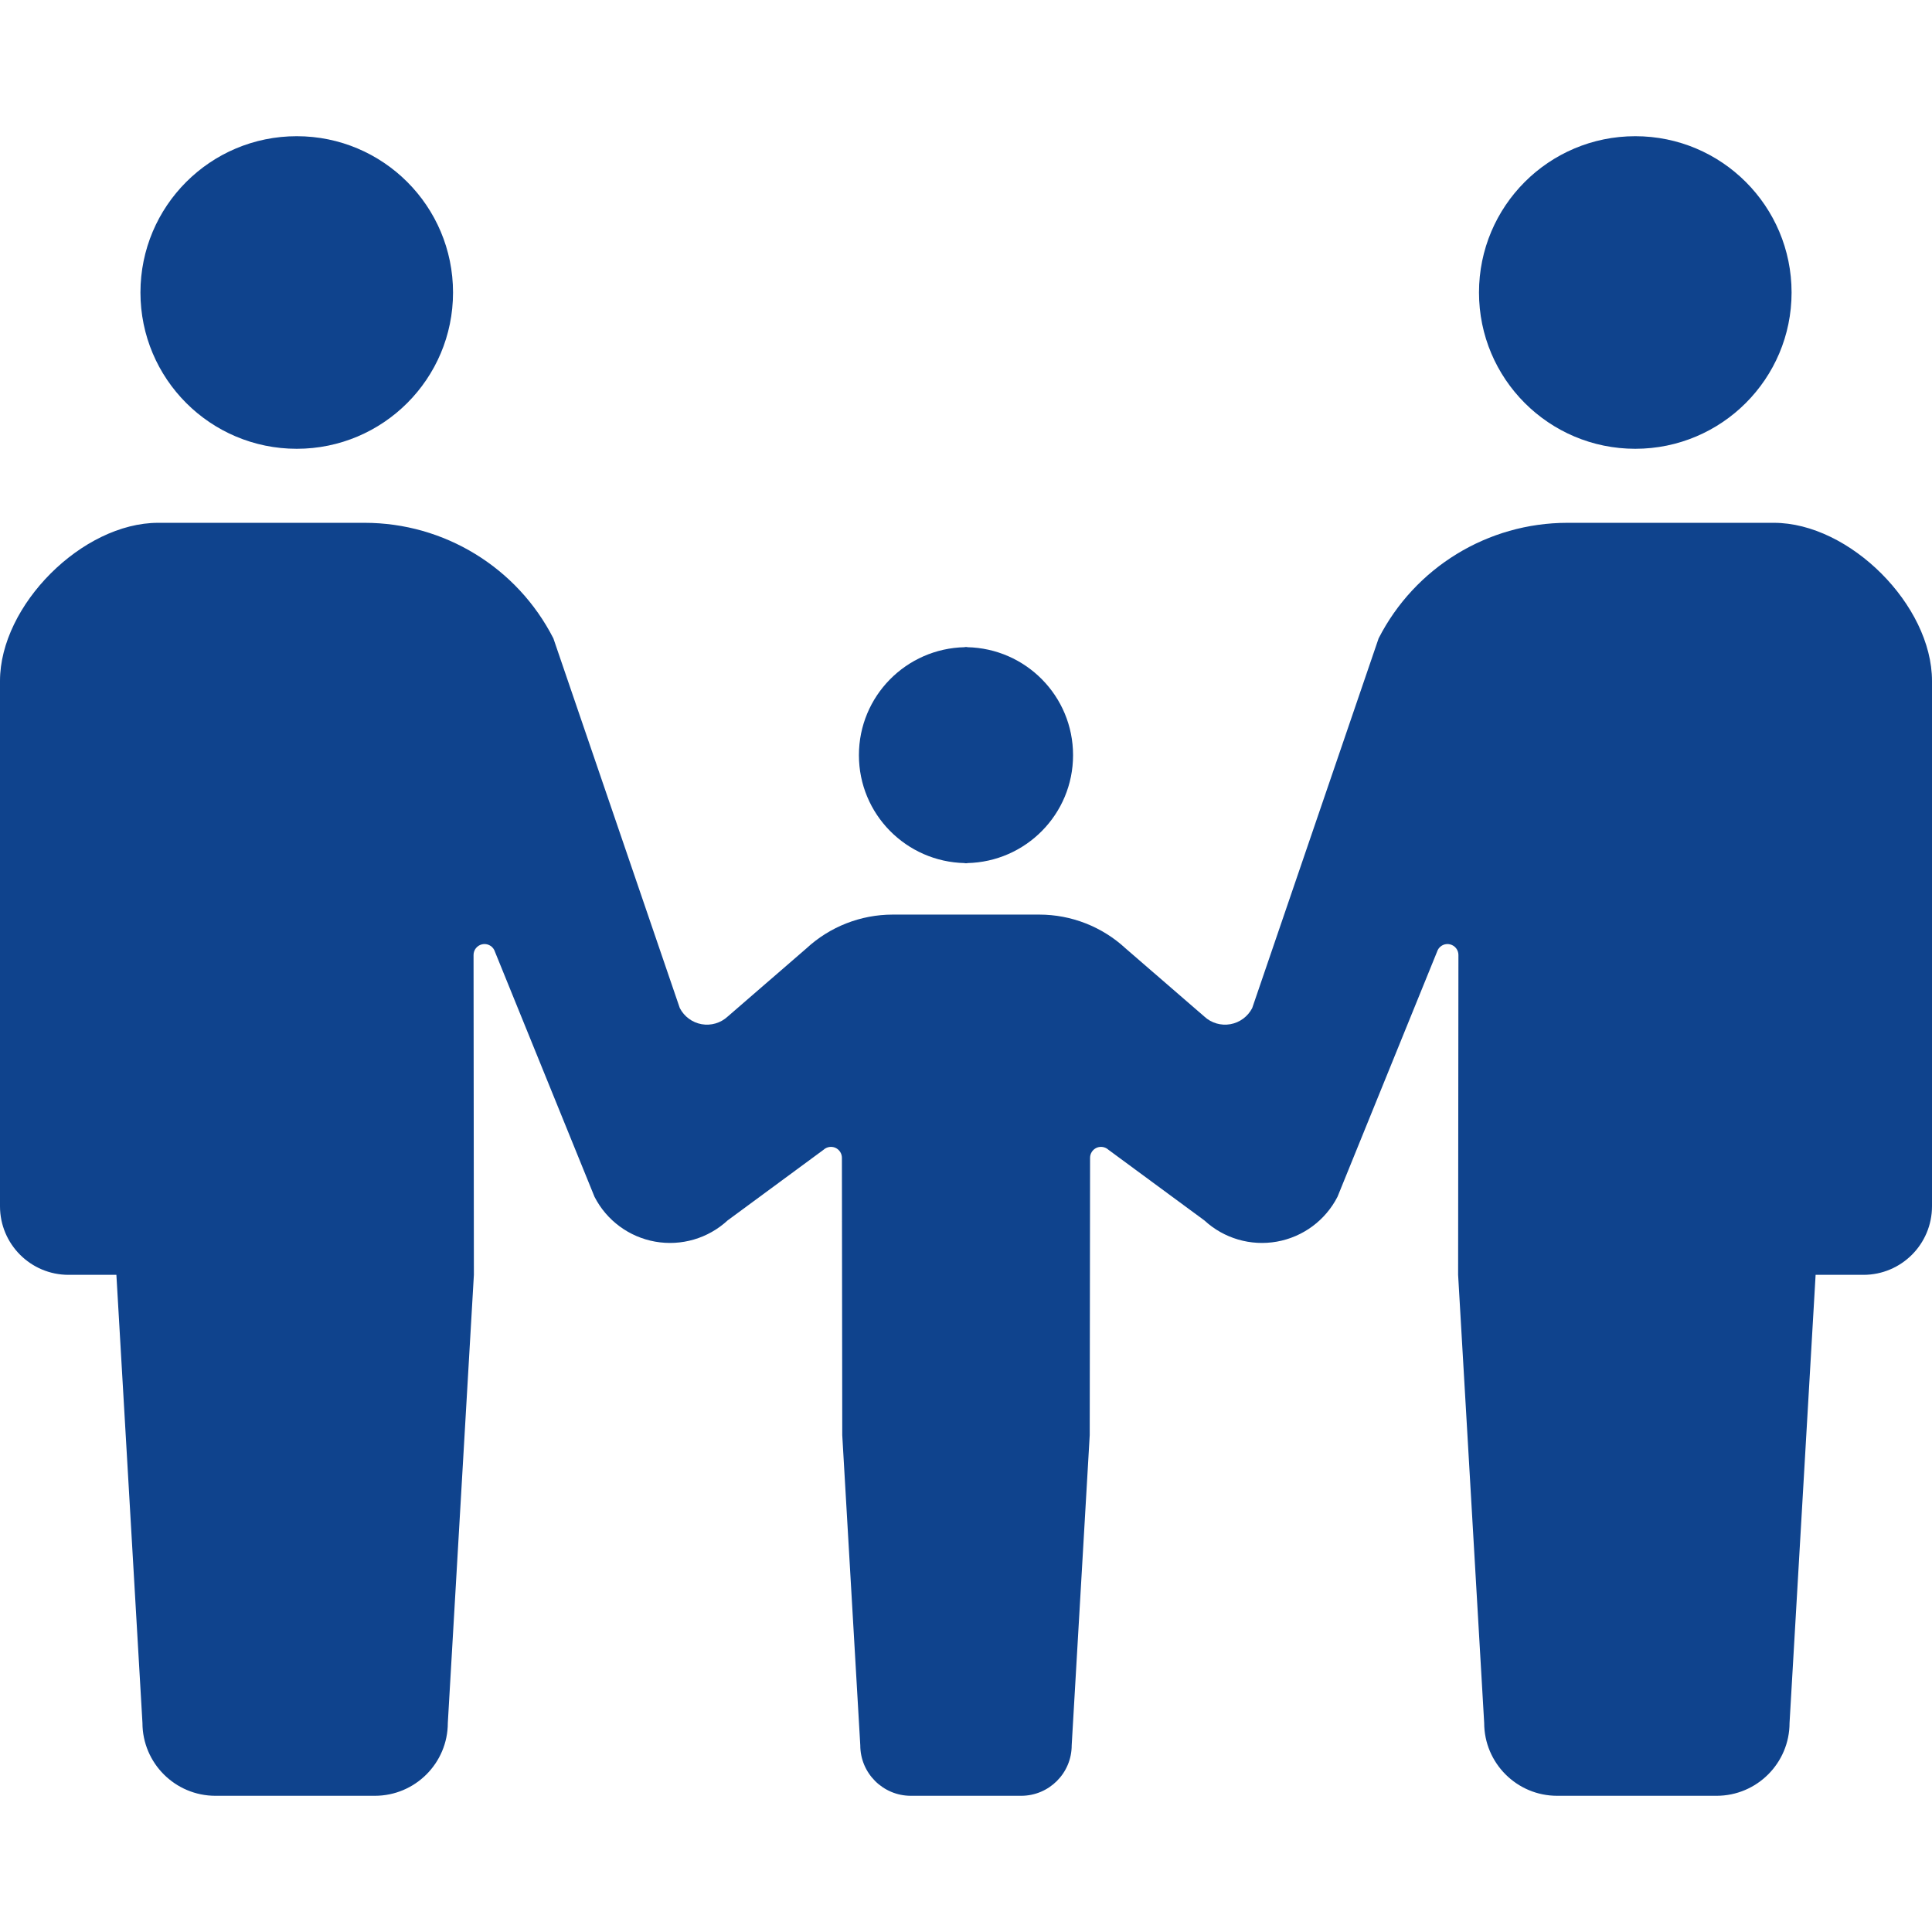
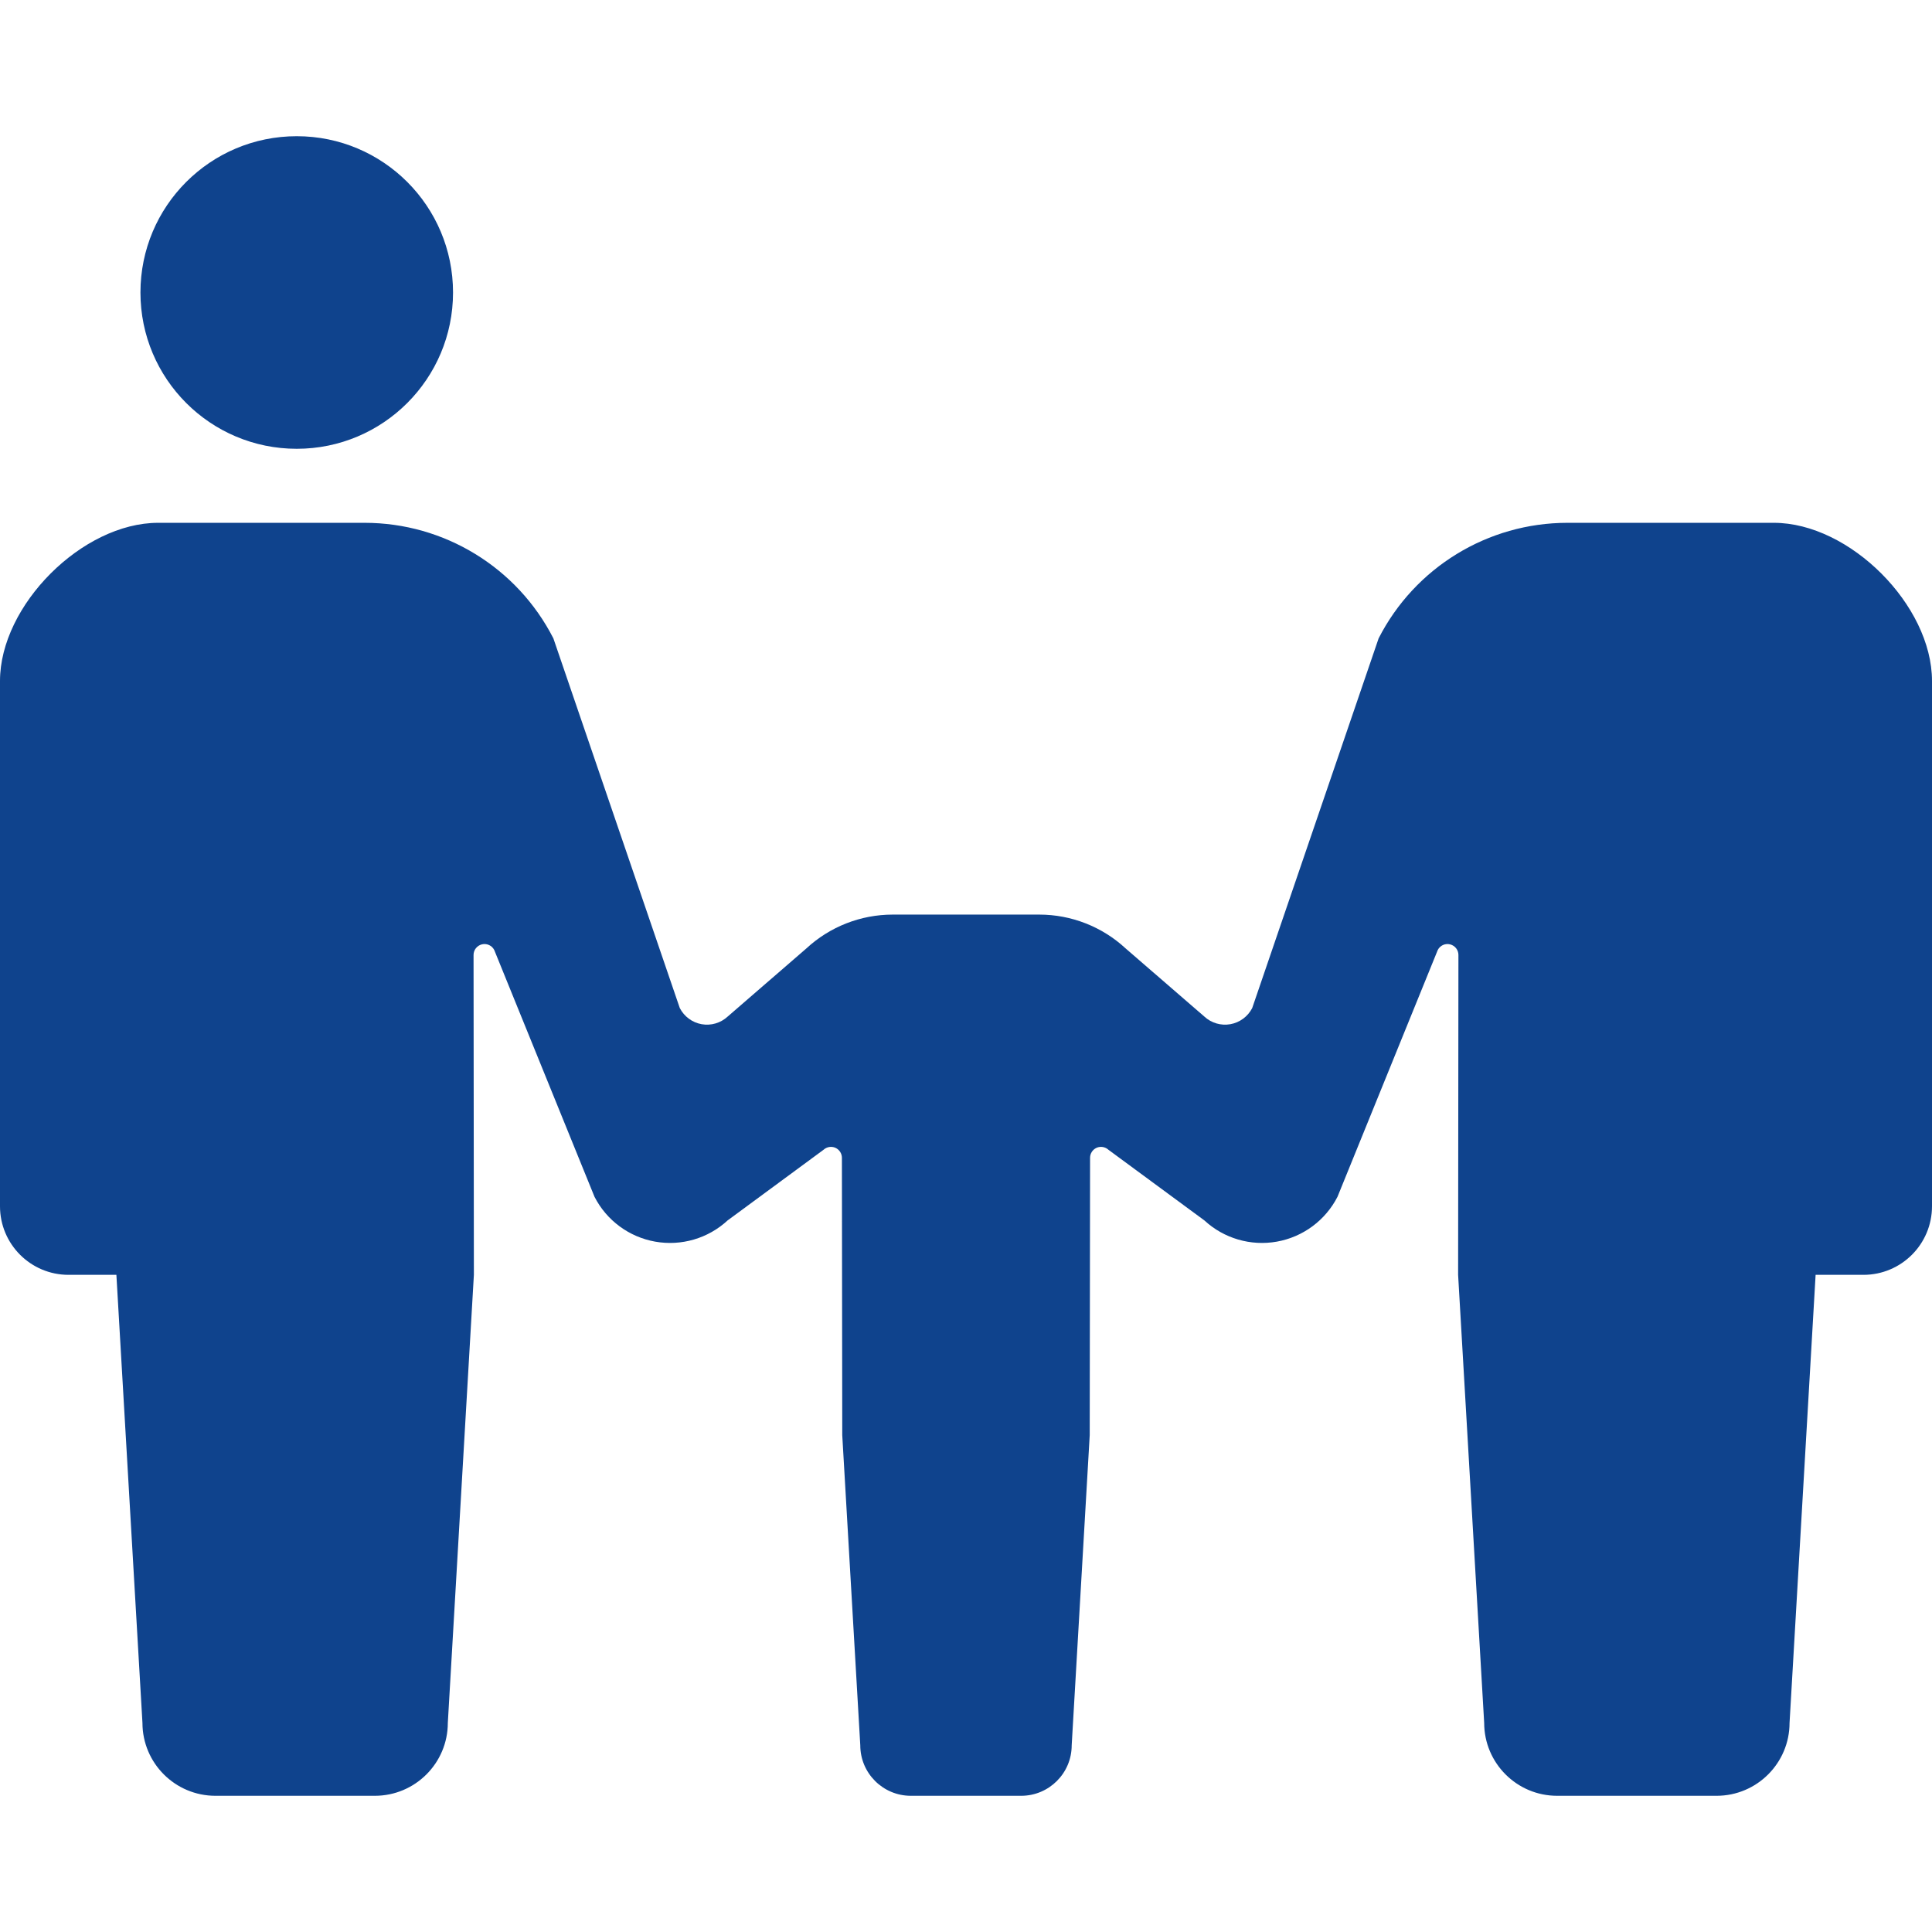
<svg xmlns="http://www.w3.org/2000/svg" width="82" height="82" viewBox="0 0 82 82" fill="none">
  <path d="M12.595 19.048C16.259 19.048 19.228 16.077 19.228 12.415C19.228 8.749 16.259 5.781 12.595 5.781C8.929 5.781 5.961 8.749 5.961 12.415C5.961 16.077 8.929 19.048 12.595 19.048Z" fill="#0F438D" />
-   <path d="M40.953 36.632V36.642C40.969 36.642 40.984 36.637 41 36.637C41.016 36.637 41.031 36.642 41.047 36.642V36.632C43.539 36.581 45.544 34.554 45.544 32.052C45.544 29.546 43.539 27.519 41.047 27.469V27.459C41.031 27.459 41.016 27.463 41 27.463C40.984 27.463 40.969 27.459 40.953 27.459V27.469C38.46 27.519 36.455 29.546 36.455 32.052C36.455 34.554 38.46 36.581 40.953 36.632Z" fill="#0F438D" />
-   <path d="M69.406 19.048C73.071 19.048 76.04 16.077 76.04 12.415C76.04 8.749 73.071 5.781 69.406 5.781C65.741 5.781 62.773 8.749 62.773 12.415C62.773 16.077 65.741 19.048 69.406 19.048Z" fill="#0F438D" />
  <path d="M75.289 22.19H69.473H66.526C63.146 22.19 60.05 24.085 58.513 27.094L53.148 42.784C52.964 43.144 52.62 43.399 52.221 43.47C51.822 43.541 51.412 43.421 51.114 43.144L47.776 40.255C46.778 39.331 45.469 38.818 44.109 38.818H41H37.891C36.531 38.818 35.222 39.331 34.224 40.255L30.887 43.144C30.588 43.421 30.179 43.541 29.779 43.47C29.38 43.399 29.037 43.144 28.852 42.784L23.487 27.094C21.95 24.085 18.855 22.19 15.475 22.19H12.527H6.711C3.497 22.19 0 25.687 0 28.902V51.198C0 52.805 1.302 54.108 2.909 54.108C3.7 54.108 2.909 54.108 4.94 54.108L6.046 73.123C6.046 74.832 7.434 76.219 9.144 76.219C9.865 76.219 11.196 76.219 12.527 76.219C13.857 76.219 15.188 76.219 15.909 76.219C17.619 76.219 19.007 74.832 19.007 73.123L20.113 54.108L20.099 40.532C20.099 40.318 20.245 40.133 20.455 40.081C20.665 40.031 20.879 40.13 20.977 40.321L25.233 50.796C25.746 51.798 26.698 52.502 27.807 52.699C28.916 52.896 30.053 52.564 30.88 51.8L34.952 48.801C35.089 48.675 35.286 48.643 35.454 48.714C35.624 48.79 35.733 48.957 35.733 49.14L35.748 60.913L36.513 74.076C36.513 75.259 37.474 76.219 38.659 76.219C39.157 76.219 40.078 76.219 41 76.219C41.921 76.219 42.843 76.219 43.341 76.219C44.525 76.219 45.486 75.259 45.486 74.076L46.251 60.913L46.266 49.14C46.266 48.957 46.375 48.79 46.545 48.714C46.714 48.643 46.911 48.675 47.047 48.801L51.12 51.8C51.947 52.564 53.084 52.896 54.193 52.699C55.301 52.502 56.253 51.798 56.767 50.796L61.023 40.321C61.12 40.13 61.335 40.031 61.544 40.081C61.754 40.133 61.9 40.318 61.9 40.532L61.887 54.108L62.993 73.123C62.993 74.832 64.38 76.219 66.09 76.219C66.812 76.219 68.143 76.219 69.473 76.219C70.804 76.219 72.134 76.219 72.856 76.219C74.566 76.219 75.954 74.832 75.954 73.123L77.06 54.108C79.091 54.108 78.3 54.108 79.091 54.108C80.698 54.108 82 52.805 82 51.198V28.902C82 25.687 78.503 22.19 75.289 22.19Z" fill="#0F438D" />
</svg>